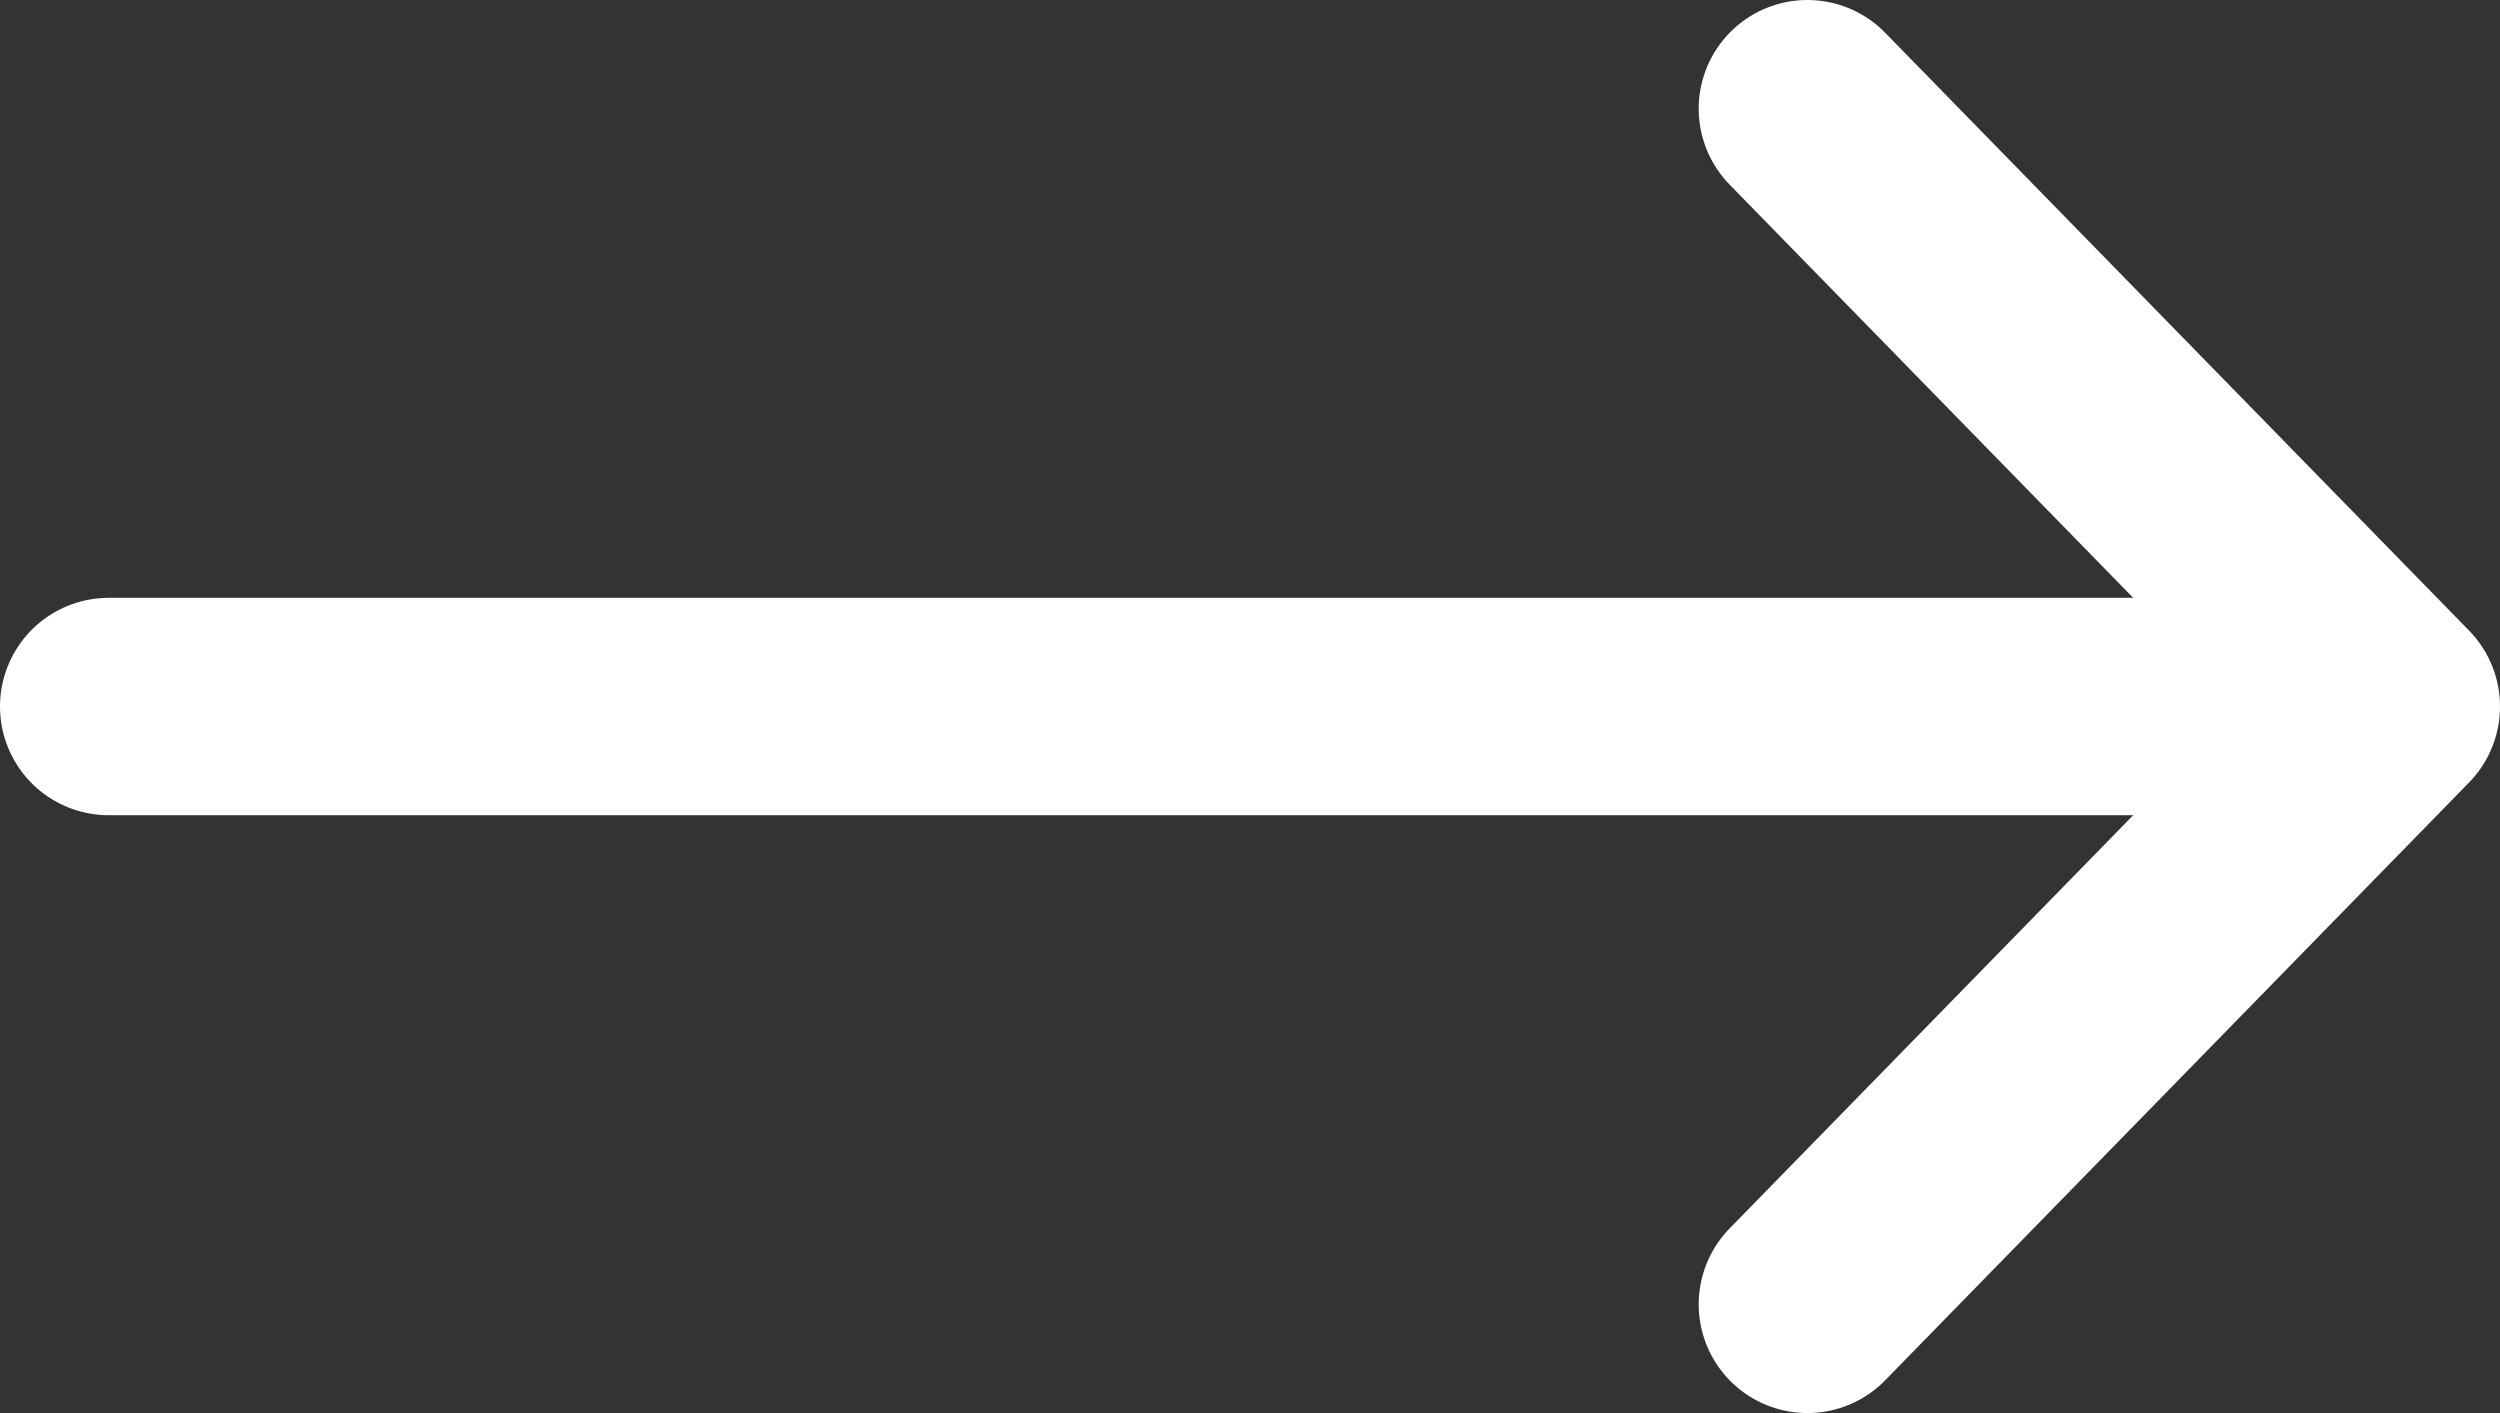
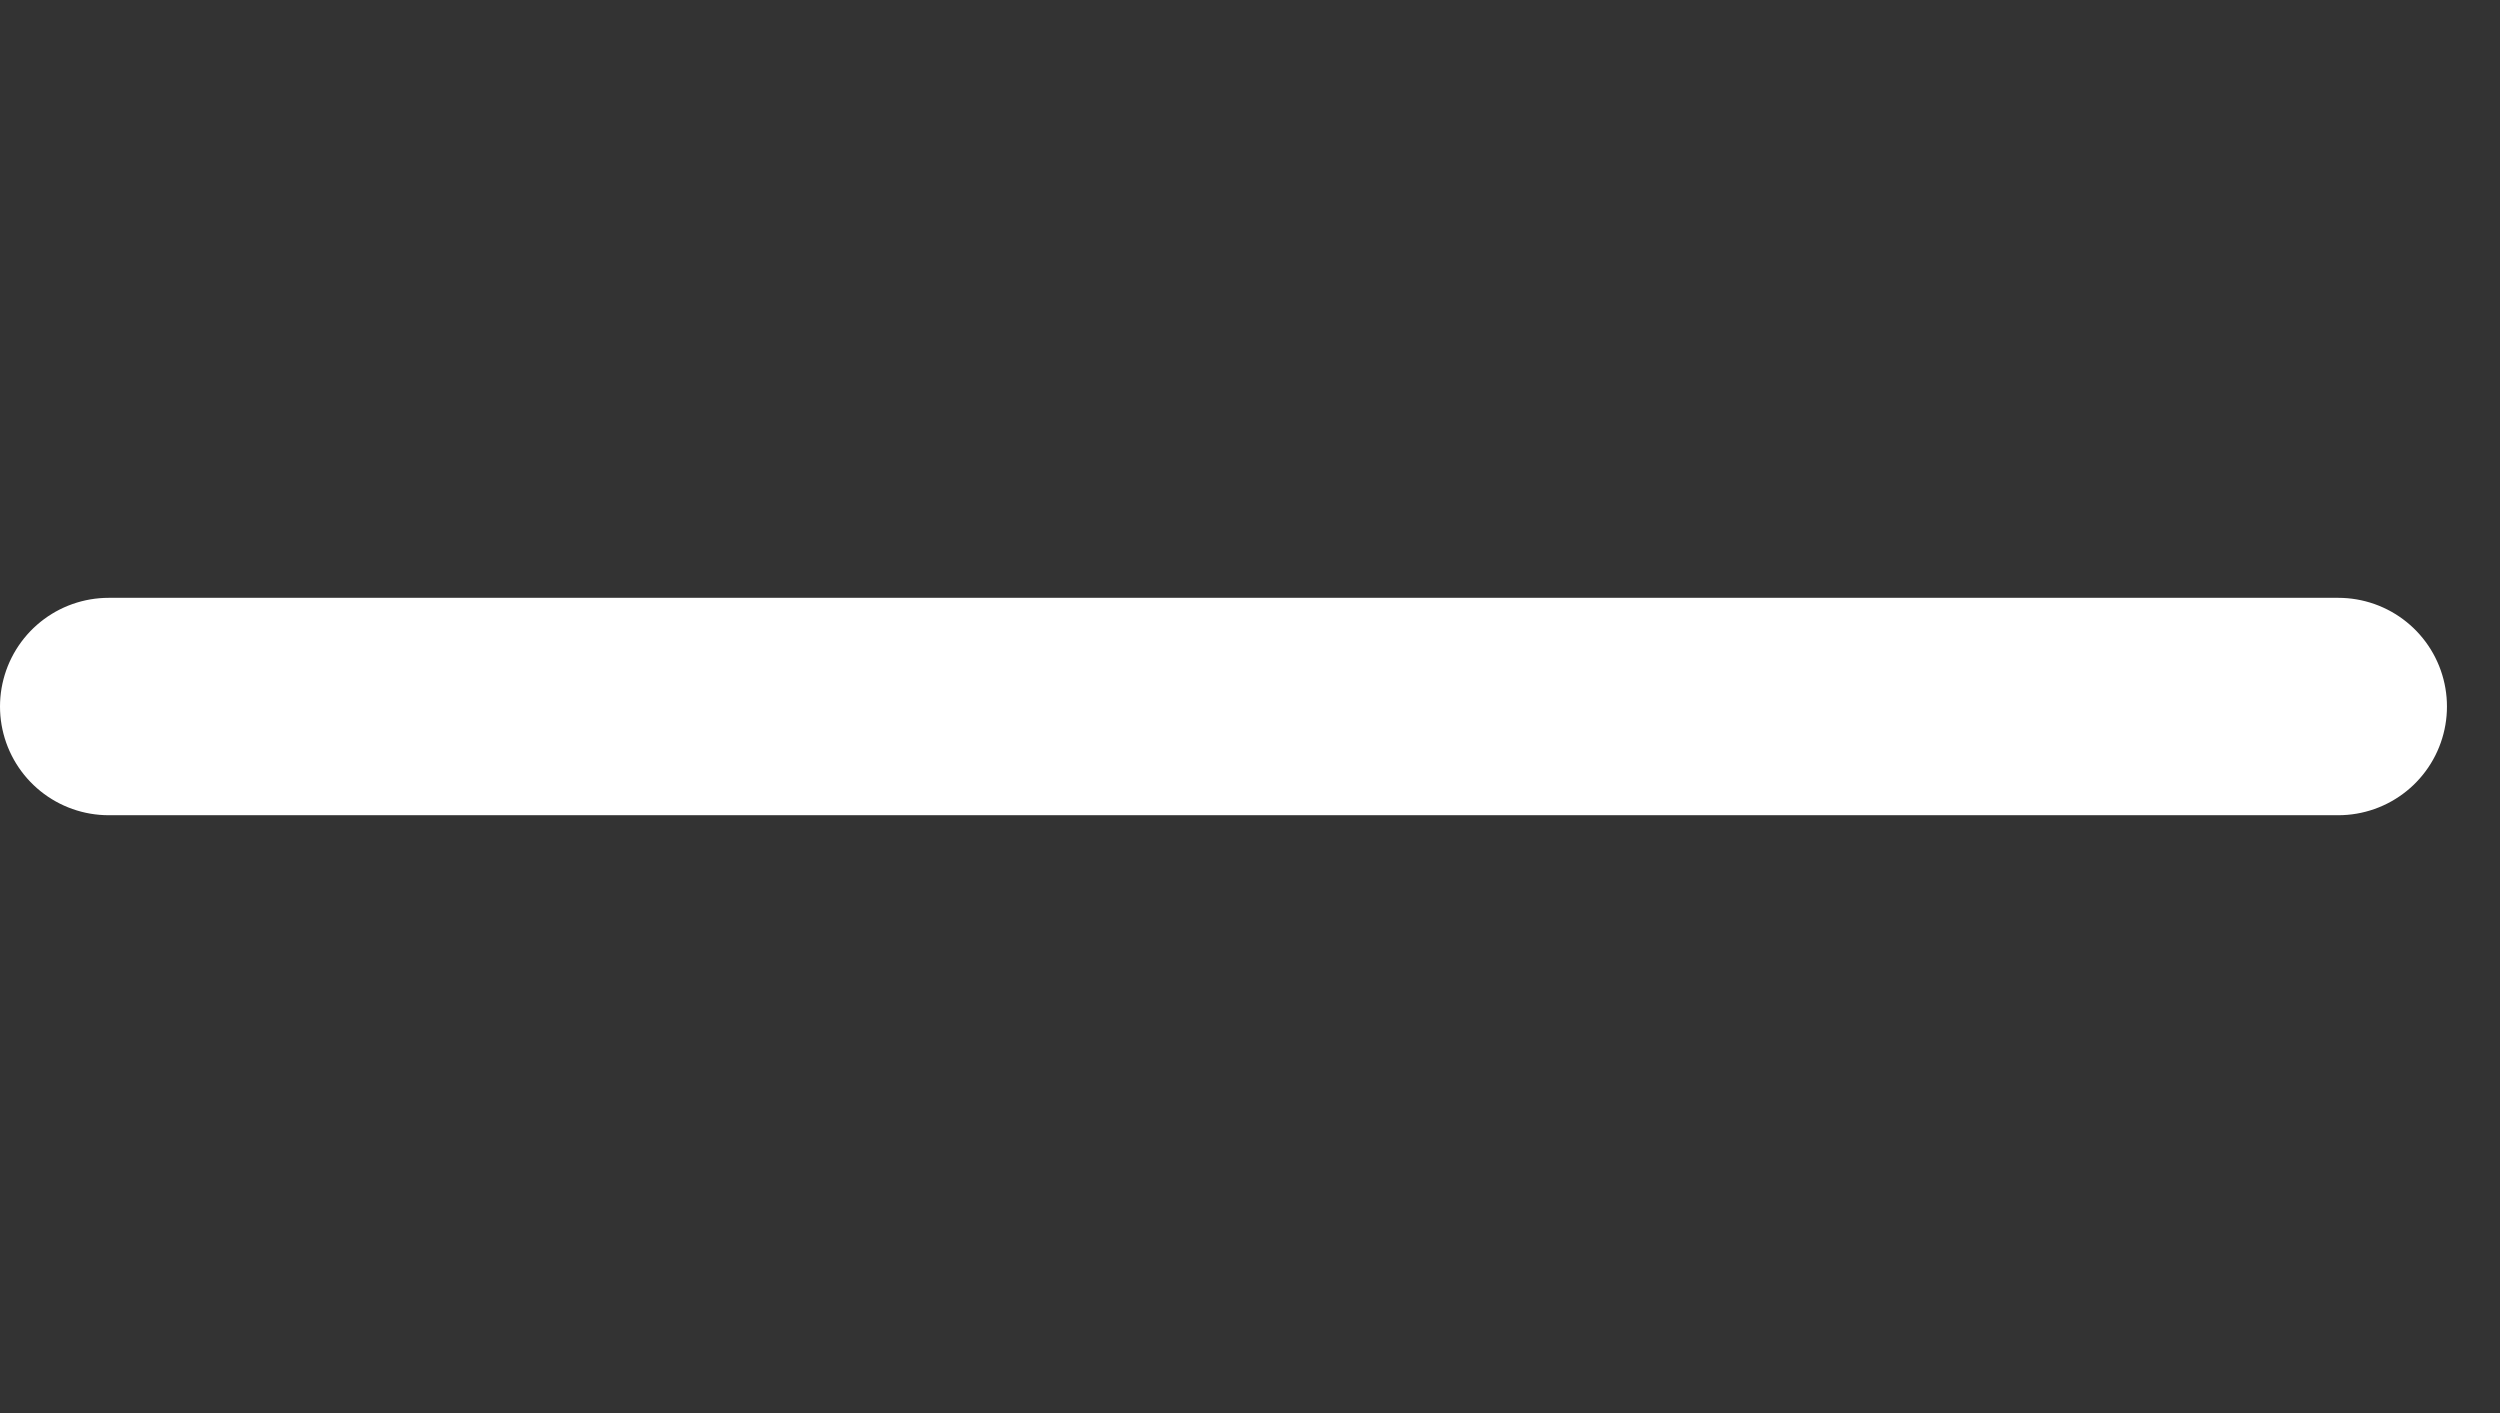
<svg xmlns="http://www.w3.org/2000/svg" width="23" height="13" viewBox="0 0 23 13" fill="none">
  <rect x="0" y="0" width="23" height="13" fill="#333333" stroke="none" />
  <path d="M1 6.5H21.512" stroke="white" stroke-width="2" stroke-linecap="round" stroke-linejoin="round" />
-   <path d="M16.628 1L22 6.5L16.628 12" stroke="white" stroke-width="2" stroke-linecap="round" stroke-linejoin="round" />
</svg>